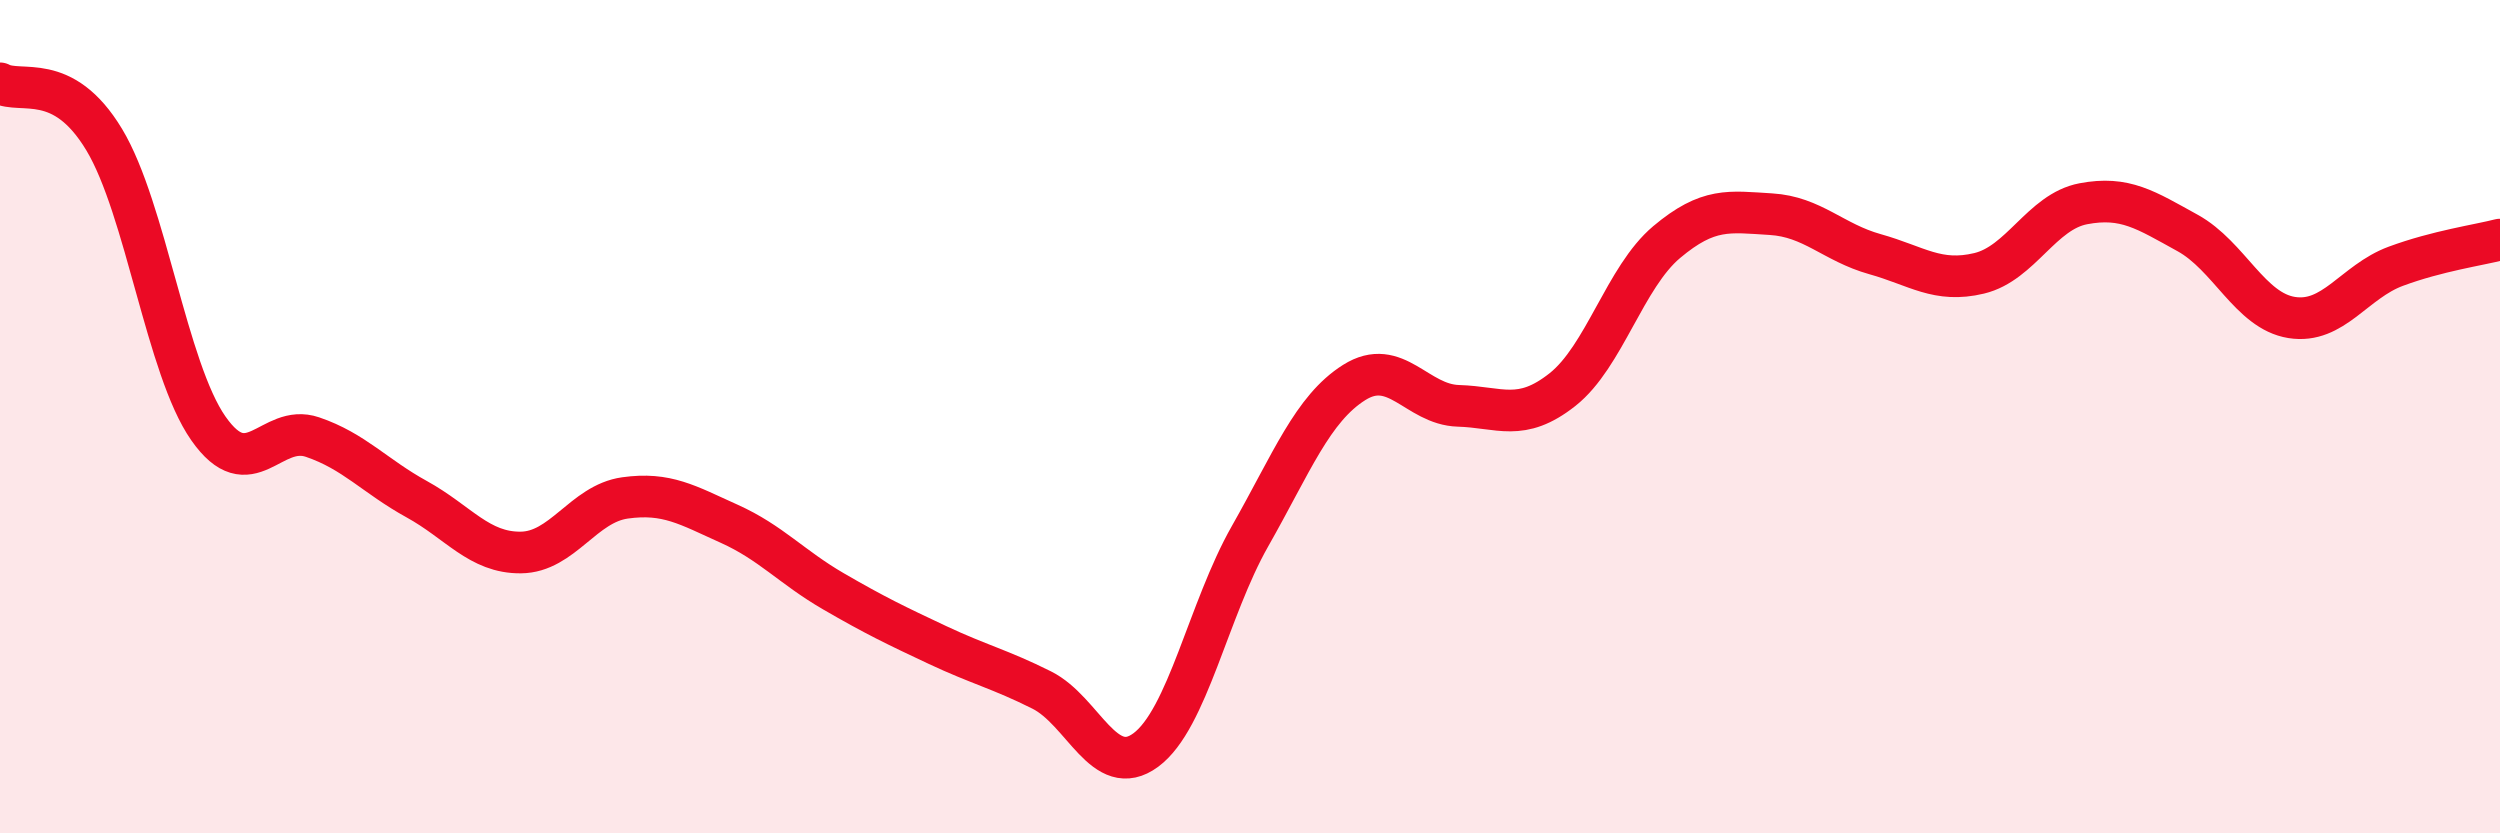
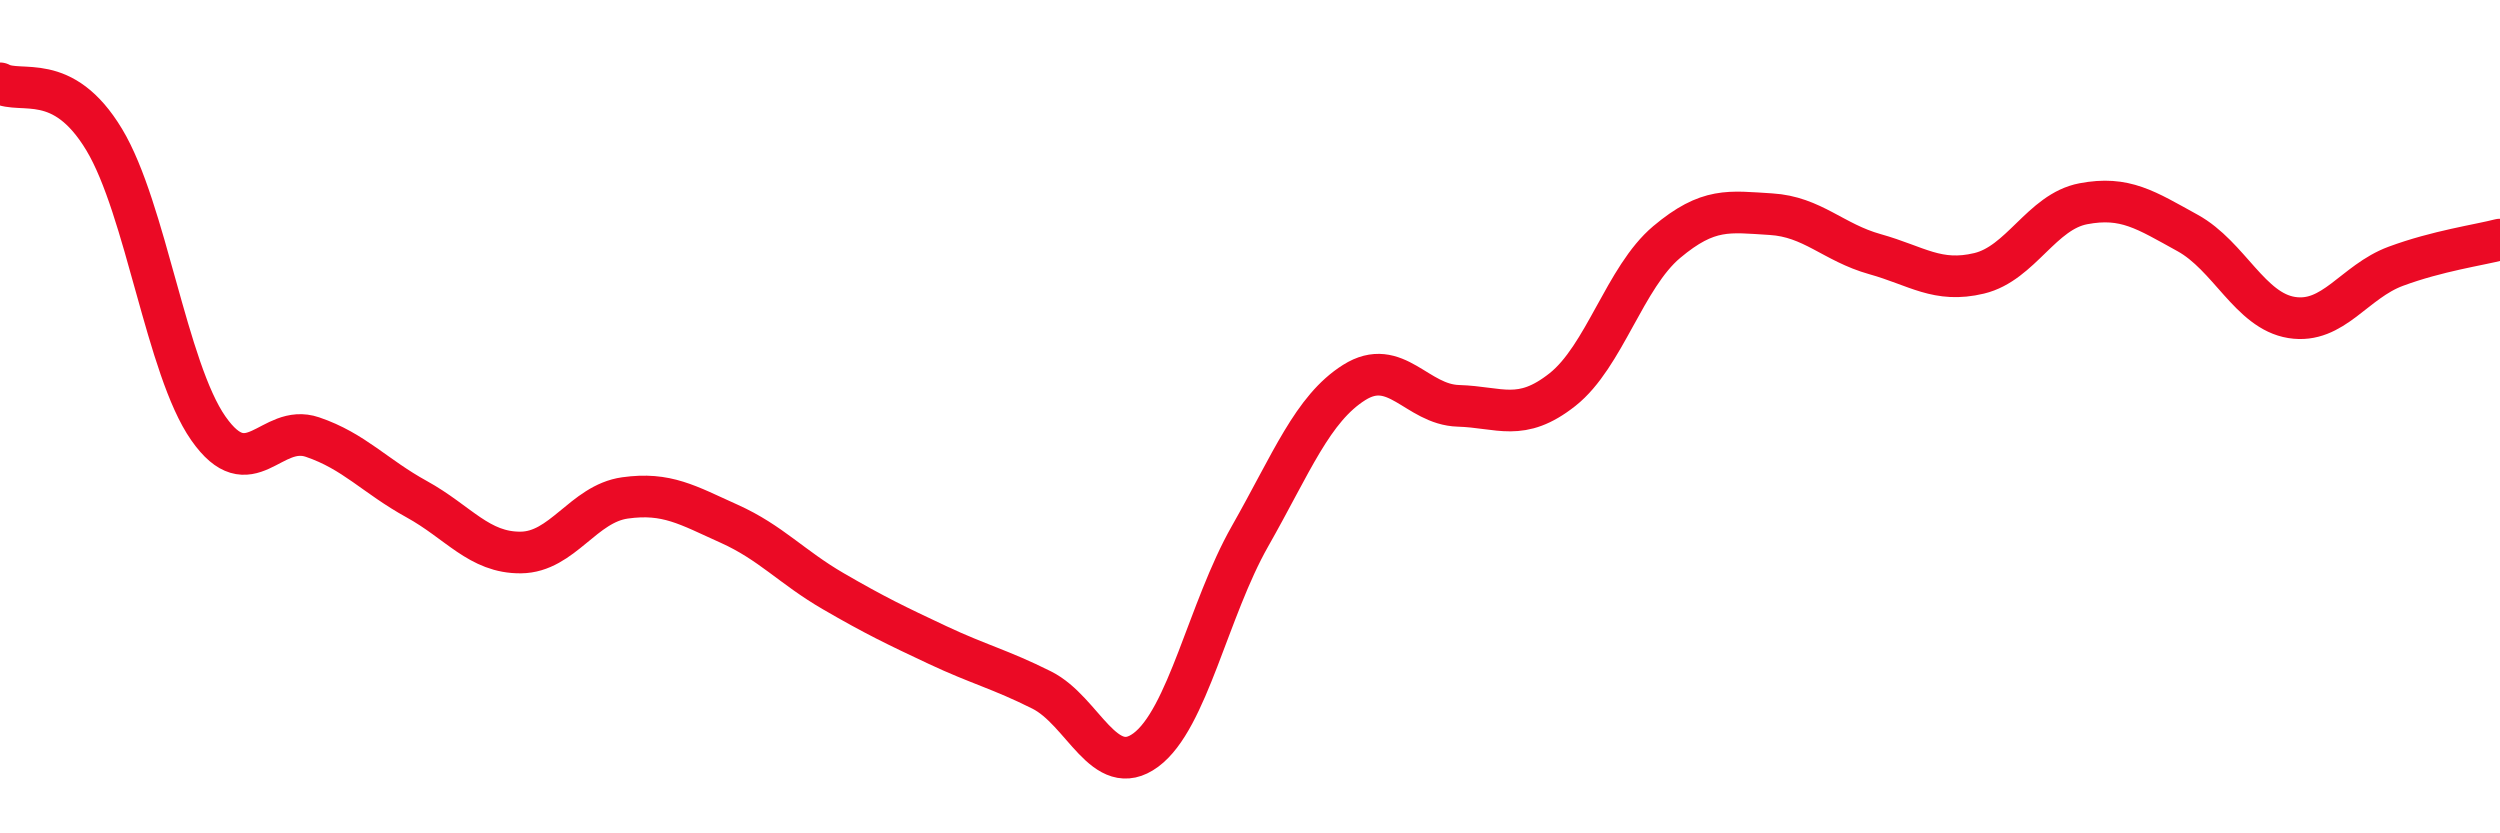
<svg xmlns="http://www.w3.org/2000/svg" width="60" height="20" viewBox="0 0 60 20">
-   <path d="M 0,2 C 0.5,2.27 1.5,1.69 2.5,3.35 C 3.5,5.01 4,8.85 5,10.28 C 6,11.71 6.5,10.15 7.5,10.49 C 8.5,10.83 9,11.43 10,11.98 C 11,12.53 11.5,13.27 12.5,13.26 C 13.5,13.25 14,12.09 15,11.95 C 16,11.81 16.5,12.12 17.5,12.57 C 18.5,13.02 19,13.61 20,14.19 C 21,14.77 21.5,15.01 22.5,15.48 C 23.5,15.95 24,16.06 25,16.56 C 26,17.06 26.5,18.74 27.5,18 C 28.5,17.26 29,14.63 30,12.87 C 31,11.11 31.5,9.81 32.5,9.18 C 33.5,8.55 34,9.71 35,9.74 C 36,9.77 36.5,10.14 37.5,9.35 C 38.5,8.56 39,6.65 40,5.81 C 41,4.97 41.5,5.08 42.5,5.14 C 43.5,5.2 44,5.82 45,6.1 C 46,6.38 46.5,6.8 47.5,6.56 C 48.5,6.32 49,5.08 50,4.89 C 51,4.7 51.5,5.04 52.5,5.59 C 53.5,6.14 54,7.46 55,7.62 C 56,7.78 56.5,6.76 57.5,6.39 C 58.5,6.02 59.5,5.88 60,5.75L60 20L0 20Z" fill="#EB0A25" opacity="0.1" stroke-linecap="round" stroke-linejoin="round" />
  <path d="M 0,2 C 0.5,2.27 1.5,1.69 2.5,3.35 C 3.5,5.01 4,8.85 5,10.28 C 6,11.71 6.5,10.15 7.5,10.49 C 8.5,10.83 9,11.43 10,11.98 C 11,12.53 11.5,13.27 12.5,13.26 C 13.5,13.25 14,12.09 15,11.95 C 16,11.81 16.5,12.12 17.5,12.57 C 18.5,13.02 19,13.61 20,14.19 C 21,14.77 21.5,15.01 22.5,15.48 C 23.5,15.95 24,16.06 25,16.56 C 26,17.06 26.5,18.74 27.5,18 C 28.5,17.26 29,14.63 30,12.87 C 31,11.11 31.5,9.81 32.5,9.18 C 33.5,8.55 34,9.71 35,9.74 C 36,9.77 36.5,10.14 37.5,9.35 C 38.5,8.56 39,6.65 40,5.81 C 41,4.97 41.5,5.08 42.5,5.14 C 43.5,5.2 44,5.82 45,6.1 C 46,6.38 46.5,6.8 47.5,6.56 C 48.5,6.32 49,5.08 50,4.89 C 51,4.7 51.5,5.04 52.5,5.59 C 53.5,6.14 54,7.46 55,7.62 C 56,7.78 56.5,6.76 57.5,6.39 C 58.5,6.02 59.5,5.88 60,5.75" stroke="#EB0A25" stroke-width="1" fill="none" stroke-linecap="round" stroke-linejoin="round" />
</svg>